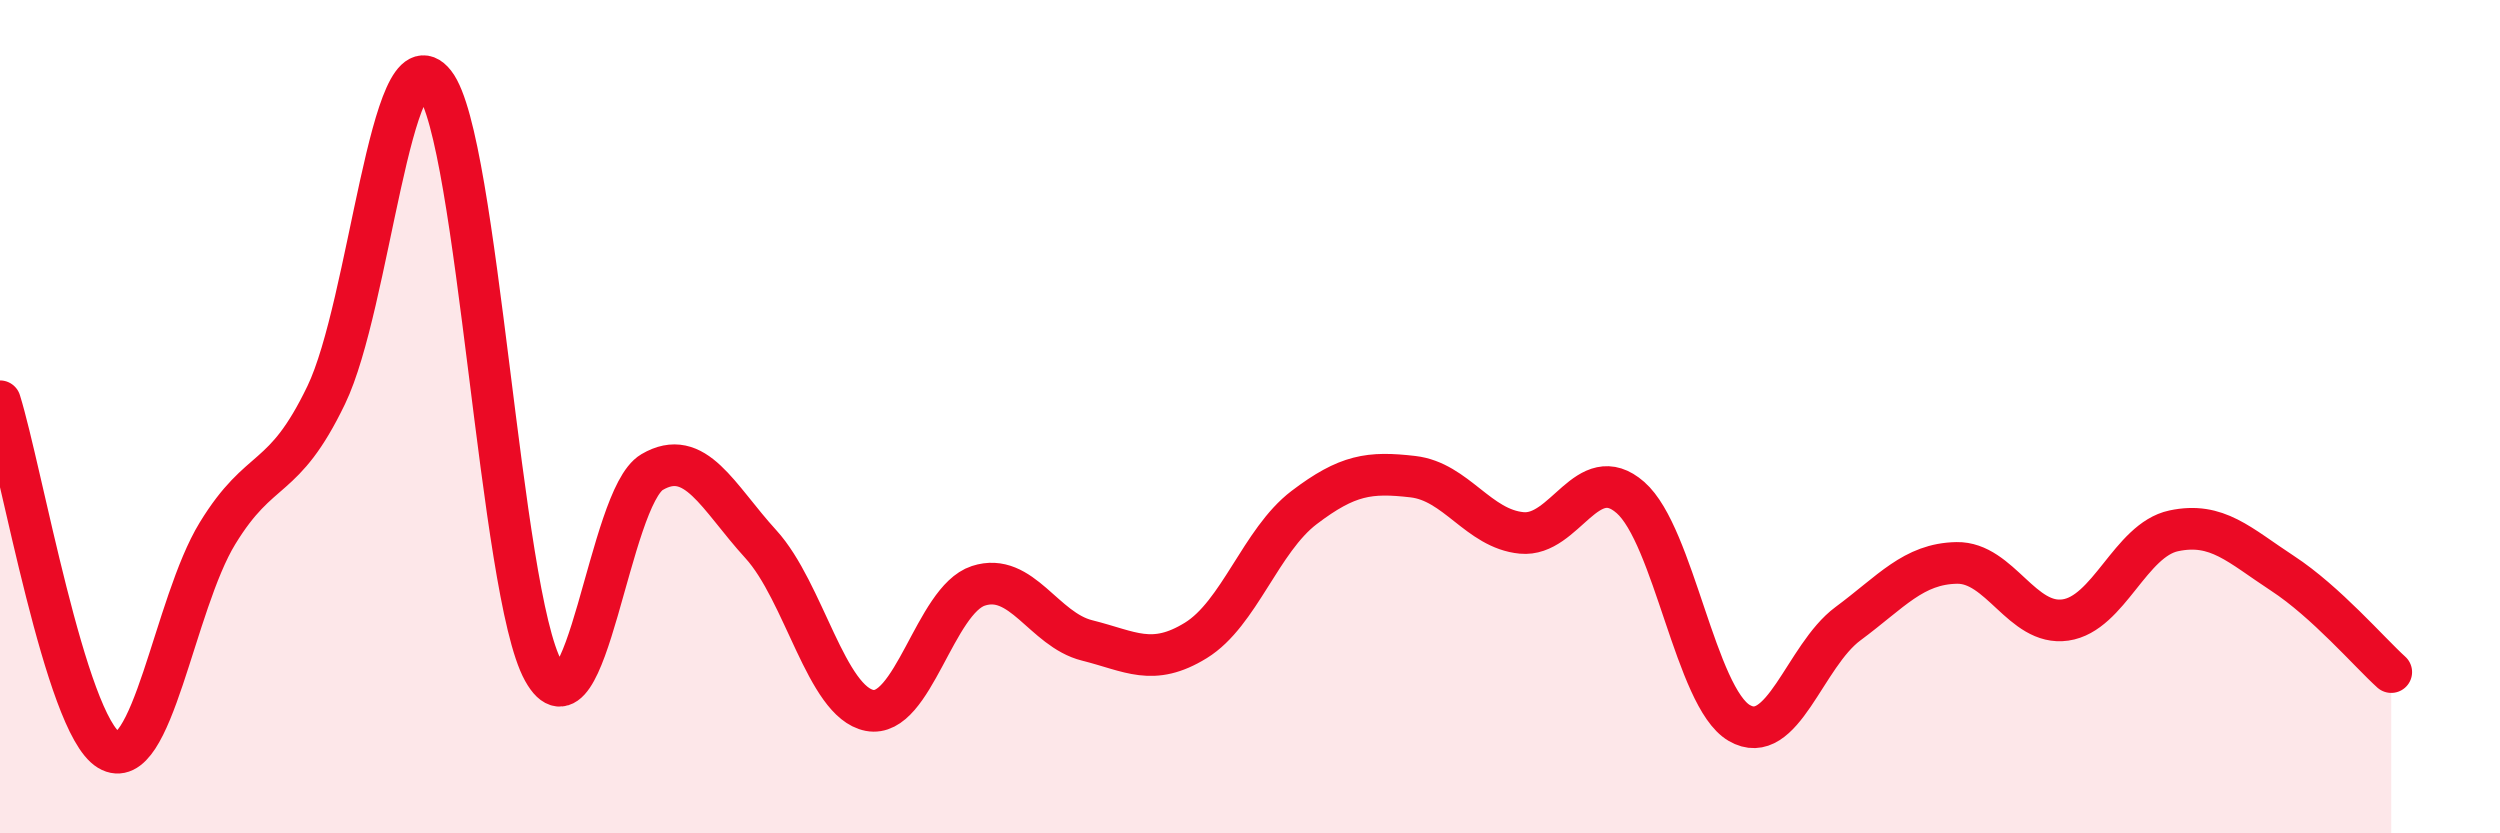
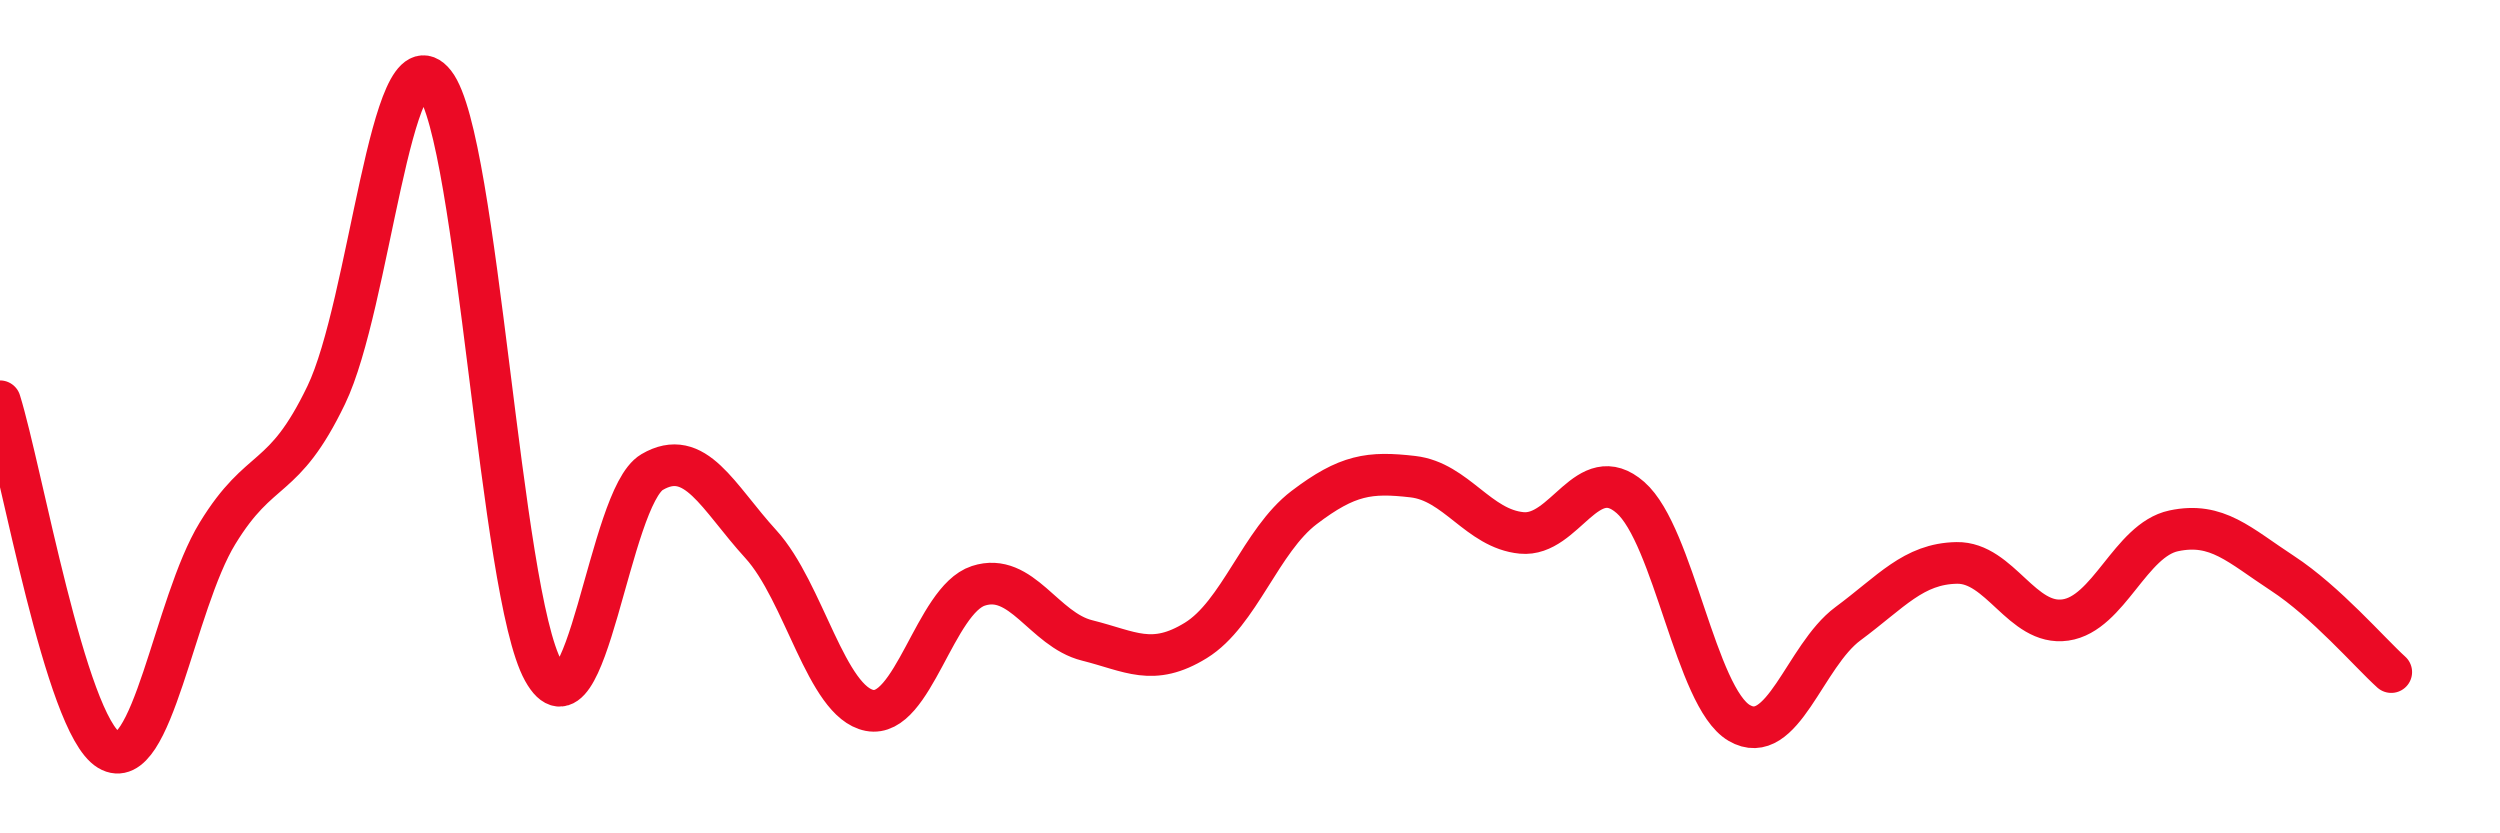
<svg xmlns="http://www.w3.org/2000/svg" width="60" height="20" viewBox="0 0 60 20">
-   <path d="M 0,9.63 C 0.52,11.3 1.57,17.37 2.61,18 C 3.65,18.63 4.18,14.5 5.22,12.8 C 6.26,11.1 6.79,11.64 7.83,9.48 C 8.87,7.32 9.39,0.68 10.43,2 C 11.47,3.32 12,14.23 13.04,16.1 C 14.08,17.97 14.61,11.94 15.65,11.33 C 16.69,10.72 17.22,11.92 18.26,13.06 C 19.3,14.2 19.83,16.85 20.87,17.05 C 21.91,17.25 22.44,14.4 23.48,14.06 C 24.52,13.72 25.05,15.11 26.09,15.37 C 27.13,15.63 27.66,16.01 28.7,15.37 C 29.74,14.73 30.26,12.97 31.3,12.18 C 32.34,11.39 32.87,11.32 33.91,11.44 C 34.95,11.56 35.48,12.69 36.52,12.79 C 37.56,12.89 38.09,11.03 39.13,11.94 C 40.17,12.85 40.7,16.74 41.74,17.35 C 42.78,17.96 43.31,15.74 44.35,14.97 C 45.39,14.2 45.92,13.53 46.96,13.51 C 48,13.49 48.53,15.03 49.57,14.88 C 50.61,14.73 51.13,12.96 52.17,12.74 C 53.21,12.52 53.74,13.08 54.78,13.76 C 55.82,14.44 56.87,15.66 57.39,16.13L57.39 20L0 20Z" fill="#EB0A25" opacity="0.1" stroke-linecap="round" stroke-linejoin="round" />
  <path d="M 0,9.63 C 0.52,11.3 1.57,17.37 2.61,18 C 3.65,18.63 4.18,14.5 5.22,12.8 C 6.26,11.1 6.79,11.64 7.83,9.48 C 8.87,7.32 9.39,0.68 10.43,2 C 11.47,3.32 12,14.23 13.04,16.1 C 14.08,17.97 14.61,11.94 15.65,11.33 C 16.69,10.72 17.22,11.92 18.26,13.06 C 19.3,14.2 19.83,16.85 20.87,17.05 C 21.91,17.25 22.44,14.4 23.48,14.06 C 24.52,13.72 25.05,15.11 26.09,15.37 C 27.13,15.63 27.66,16.01 28.7,15.37 C 29.74,14.73 30.26,12.97 31.3,12.18 C 32.34,11.39 32.87,11.32 33.91,11.44 C 34.95,11.56 35.48,12.69 36.52,12.79 C 37.56,12.89 38.09,11.03 39.13,11.94 C 40.17,12.85 40.7,16.74 41.74,17.35 C 42.78,17.96 43.31,15.74 44.35,14.97 C 45.39,14.2 45.92,13.53 46.96,13.51 C 48,13.49 48.53,15.03 49.57,14.88 C 50.61,14.73 51.13,12.96 52.17,12.74 C 53.21,12.52 53.74,13.08 54.78,13.76 C 55.82,14.44 56.87,15.66 57.39,16.13" stroke="#EB0A25" stroke-width="1" fill="none" stroke-linecap="round" stroke-linejoin="round" />
</svg>